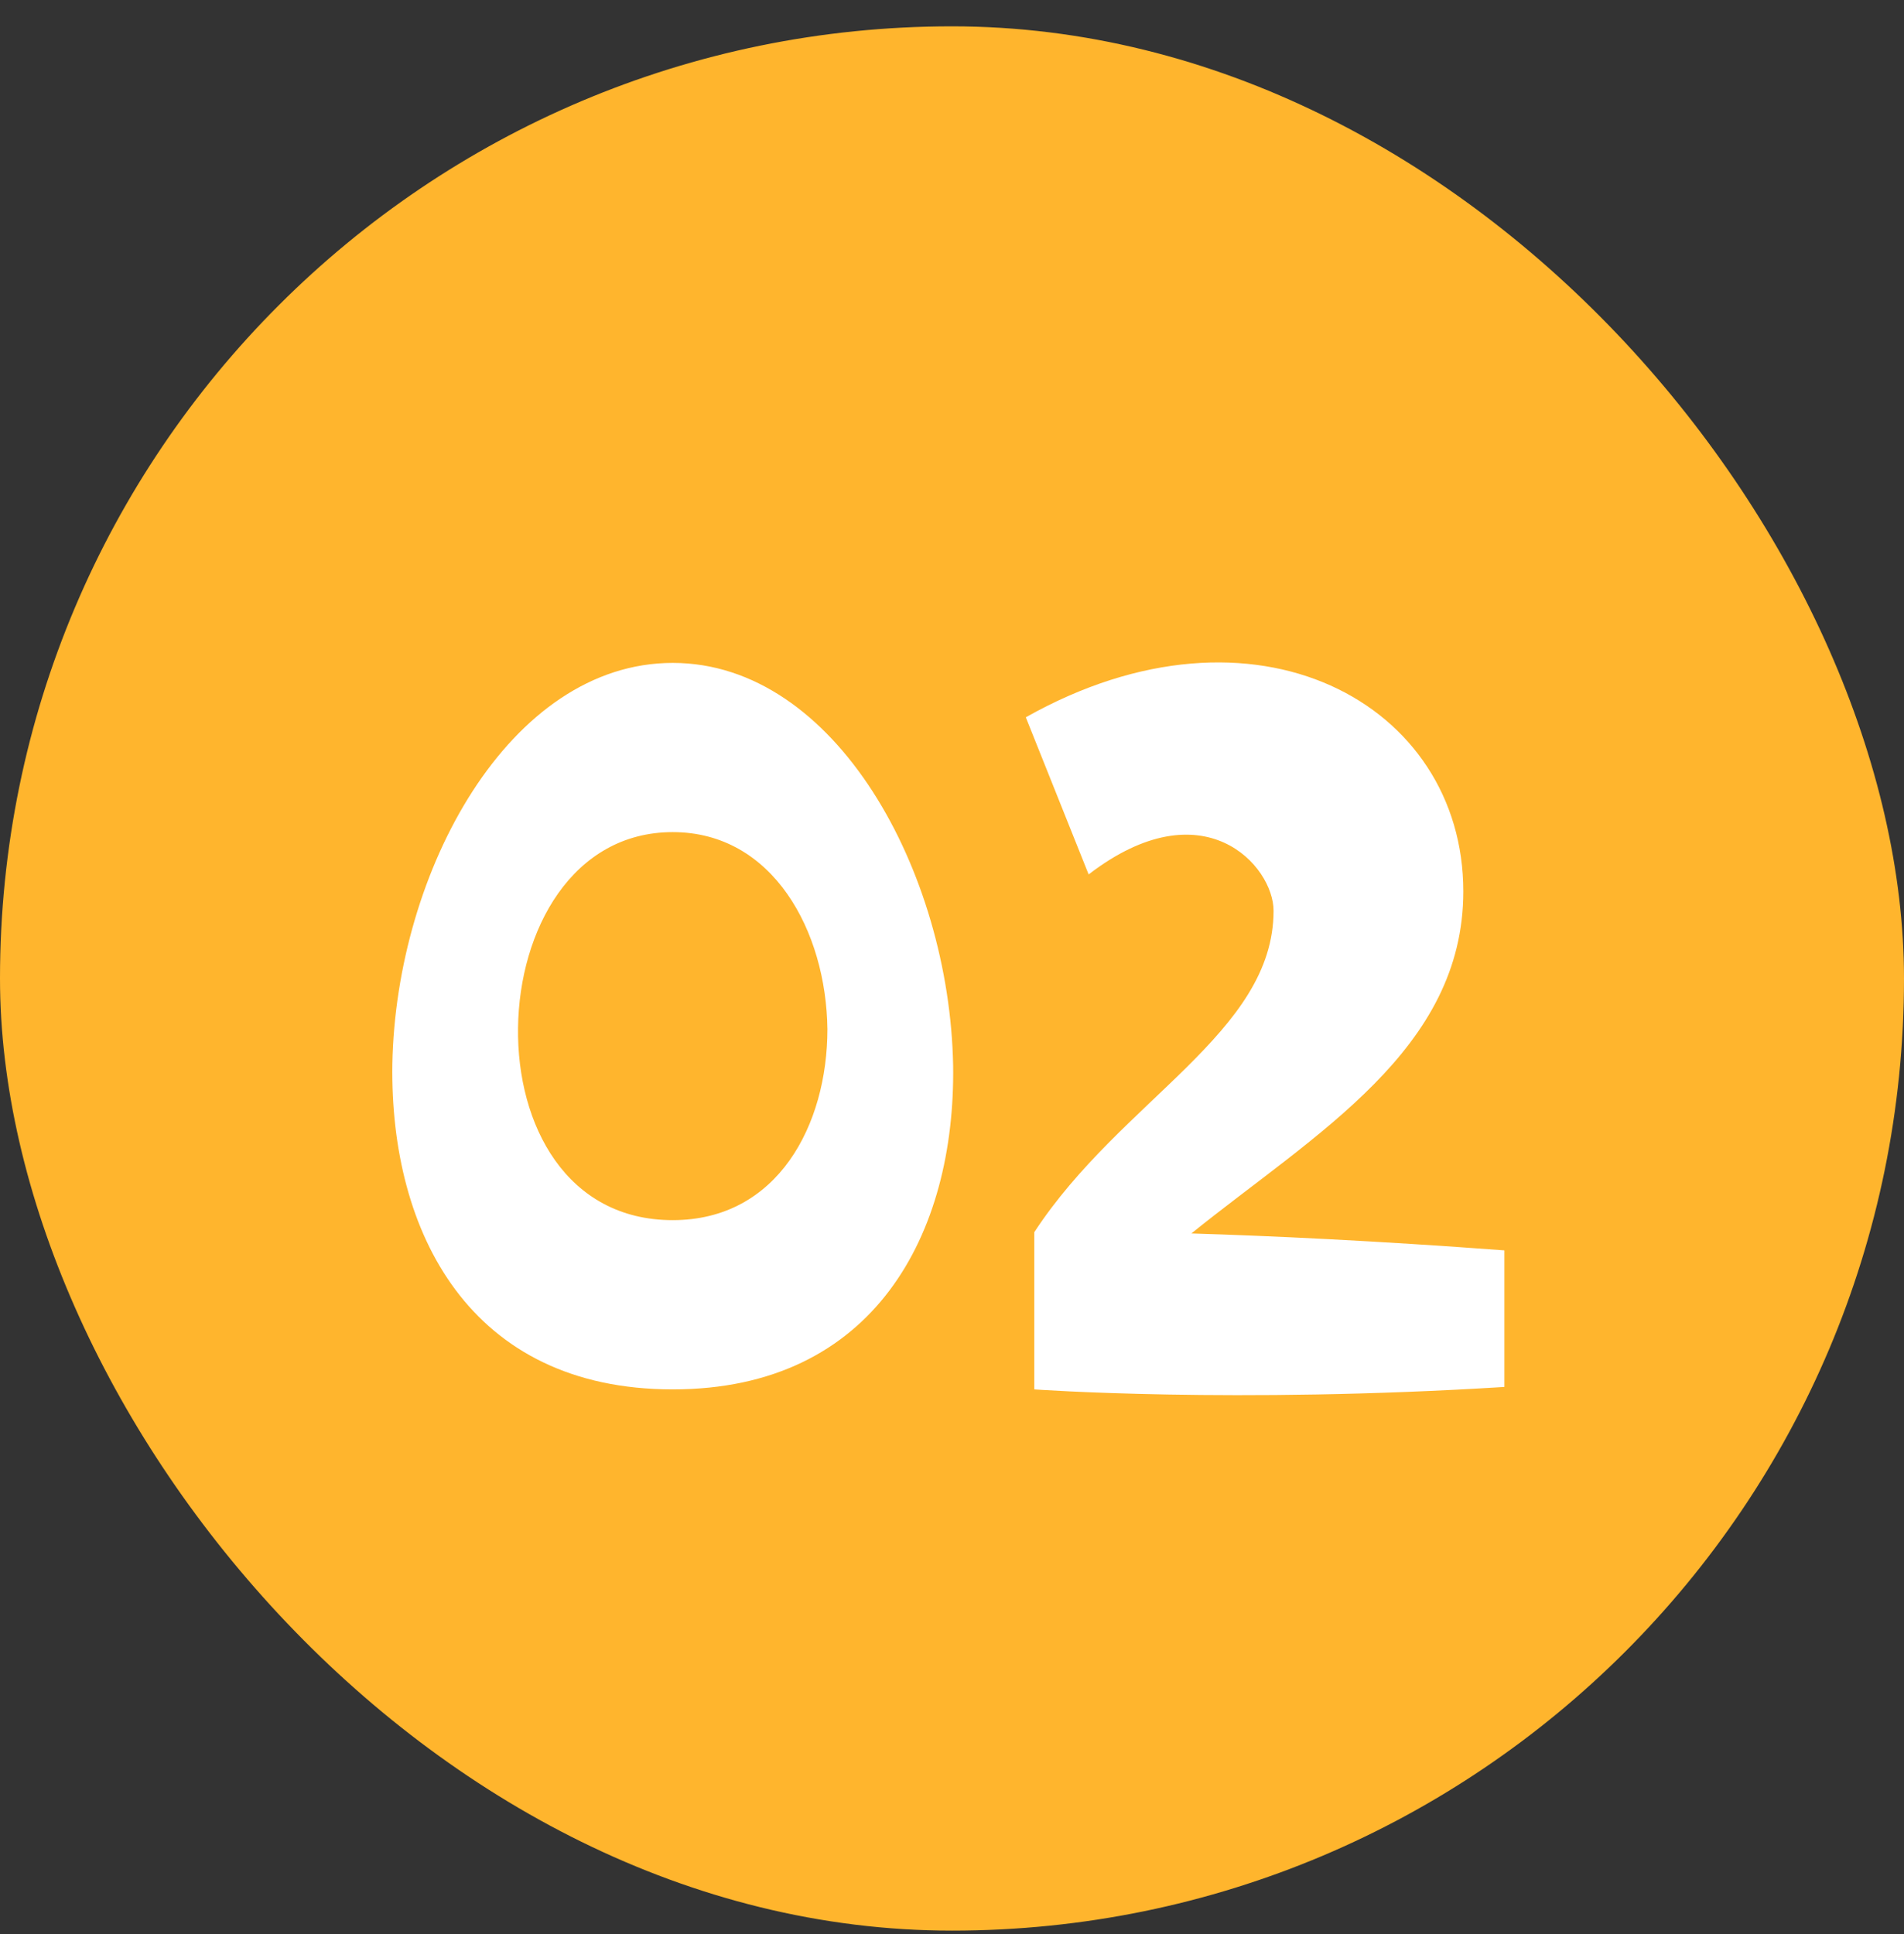
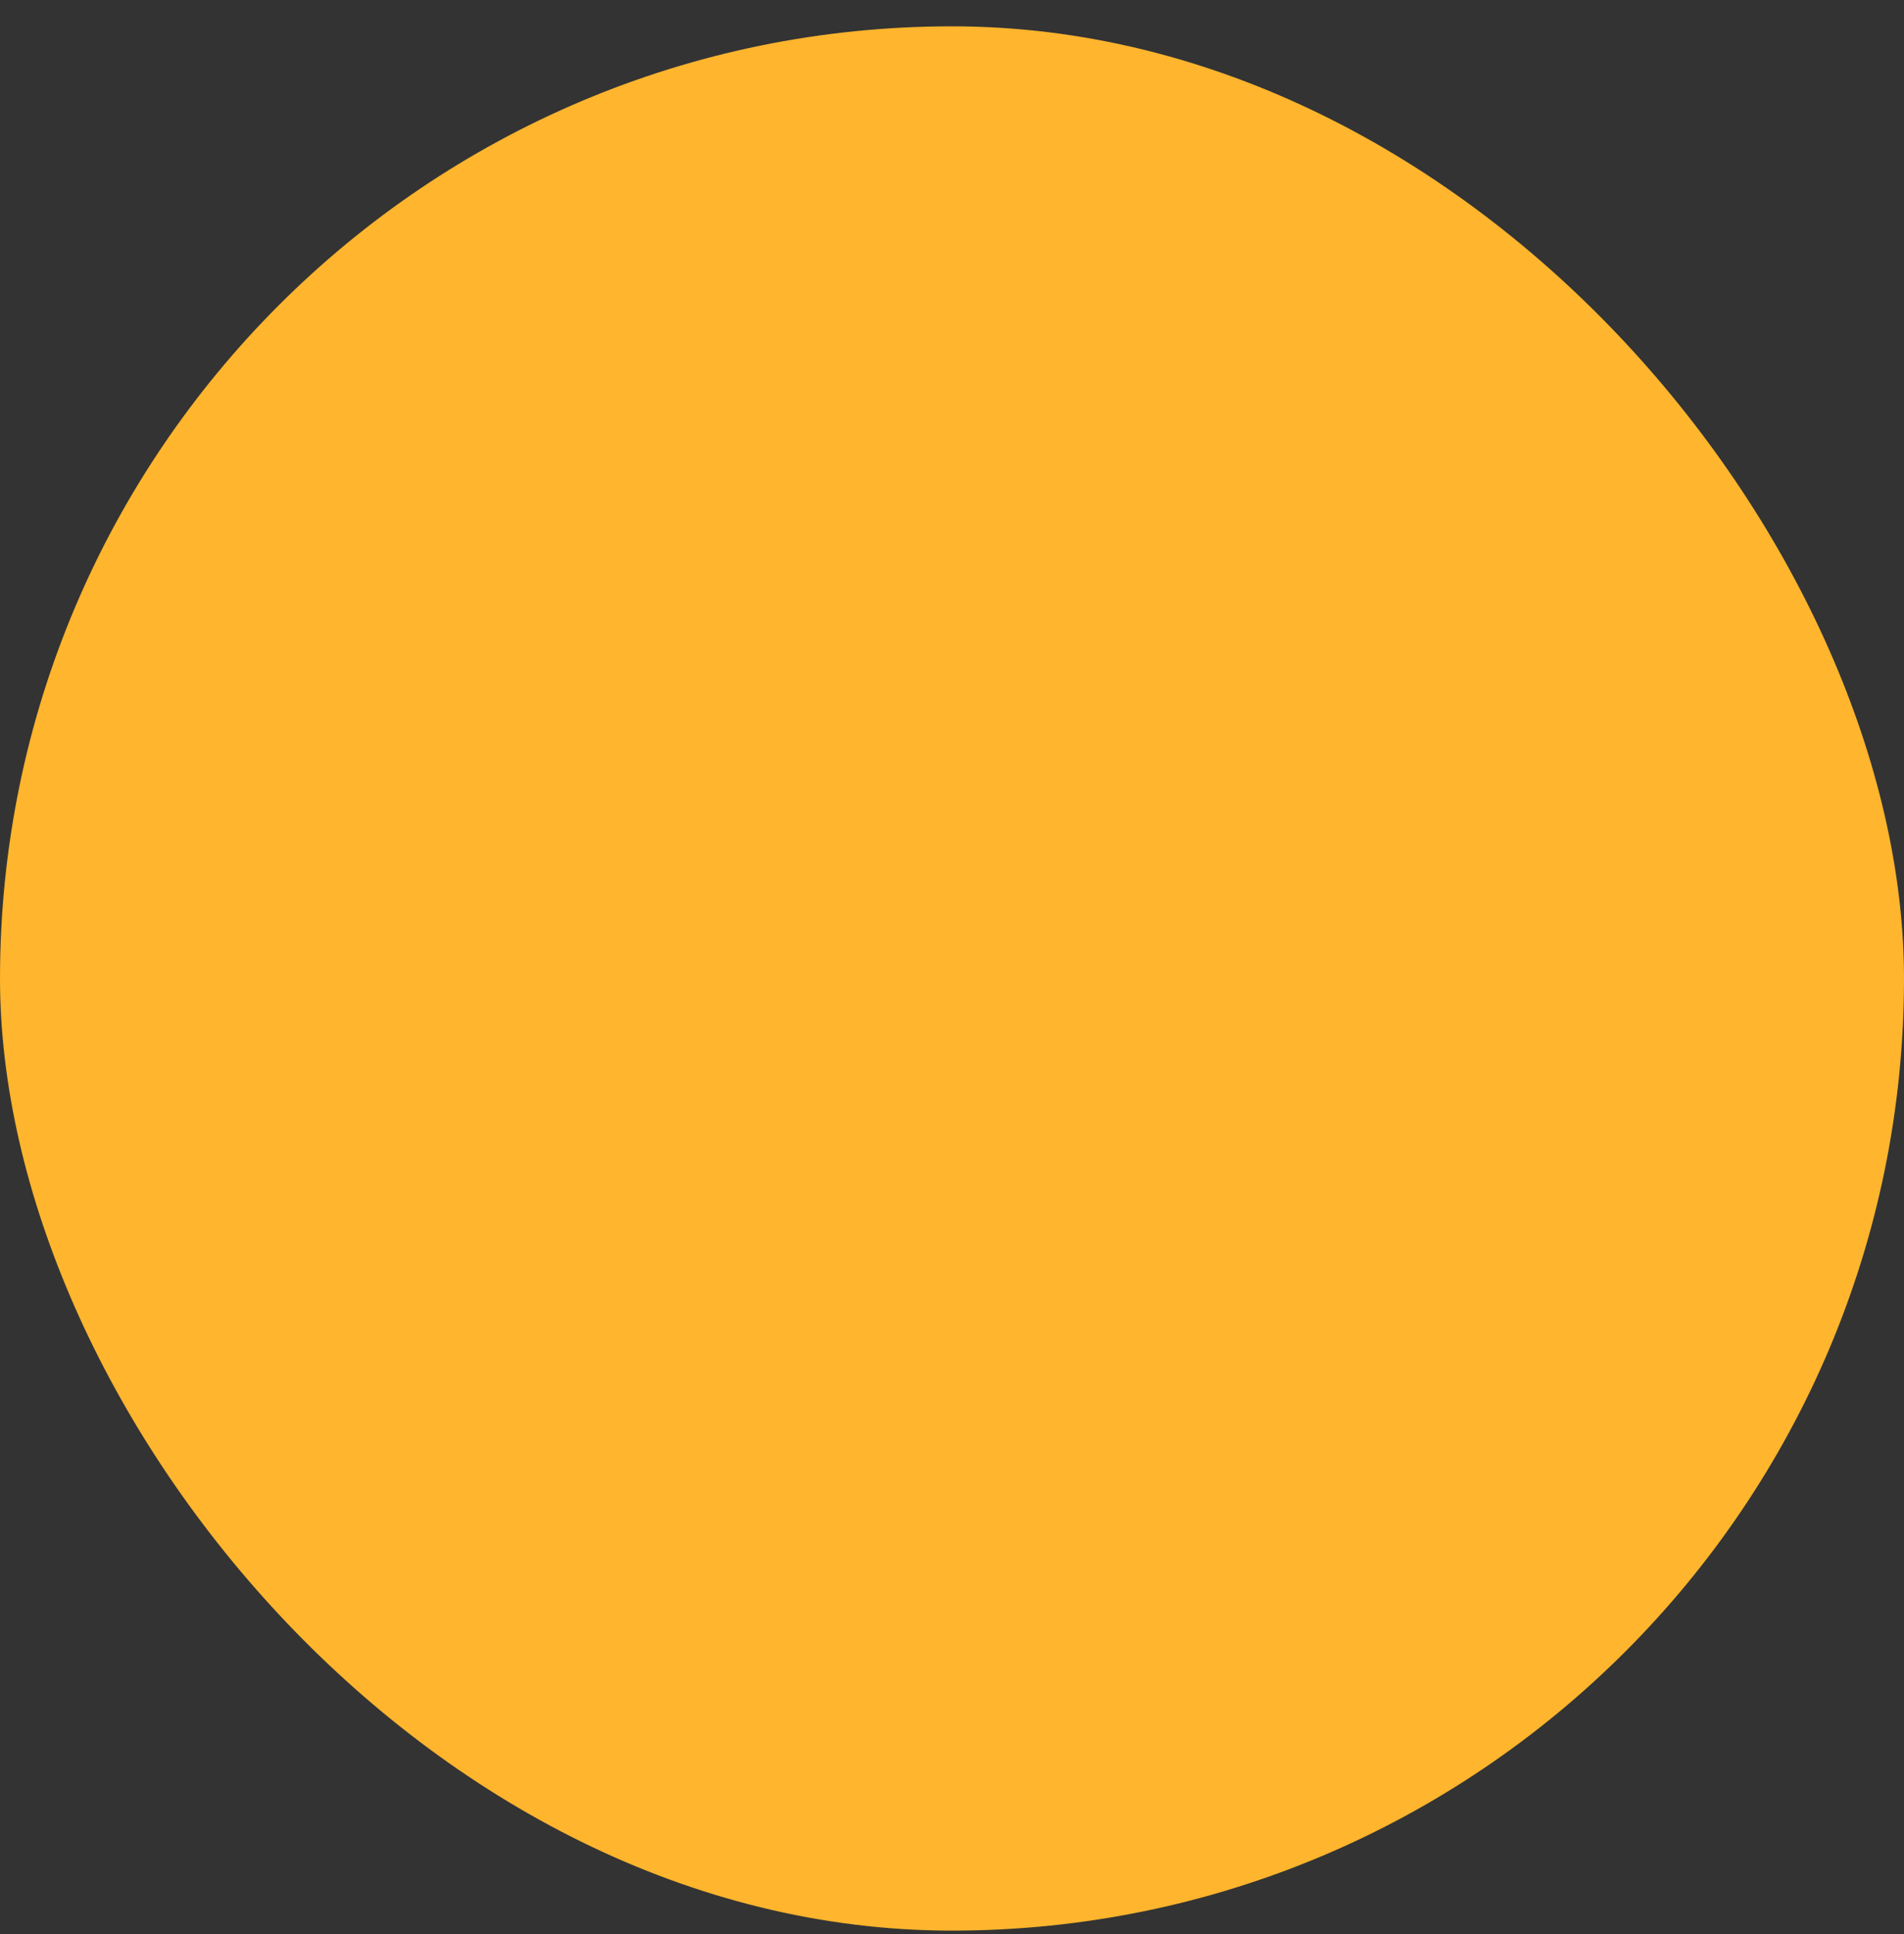
<svg xmlns="http://www.w3.org/2000/svg" width="64" height="65" viewBox="0 0 64 65" fill="none">
  <rect x="0" y="0" width="64" height="65" fill="#333333" stroke="none" />
  <rect y="0.885" width="64" height="64" rx="32" fill="#FFB52D" />
-   <path d="M22.613 22.279C28.097 22.279 31.916 29.307 32.038 35.807C32.119 41.454 29.397 46.695 22.613 46.695C15.787 46.695 13.106 41.413 13.188 35.767C13.309 29.267 17.128 22.279 22.613 22.279ZM22.613 41.007C26.147 41.007 27.812 37.798 27.812 34.588C27.772 31.298 25.984 27.966 22.613 27.966C19.241 27.966 17.453 31.257 17.413 34.548C17.372 37.798 19.038 41.007 22.613 41.007ZM49.187 29.957C49.187 35.279 44.231 38.082 40.046 41.454C42.687 41.535 46.221 41.698 50.568 42.023V46.613C41.468 47.182 34.765 46.695 34.765 46.695V41.413C37.69 36.945 42.809 34.71 42.809 30.607C42.809 29.104 40.453 26.423 36.593 29.388L34.481 24.107C42.2 19.76 49.187 23.66 49.187 29.957Z" fill="white" />
</svg>